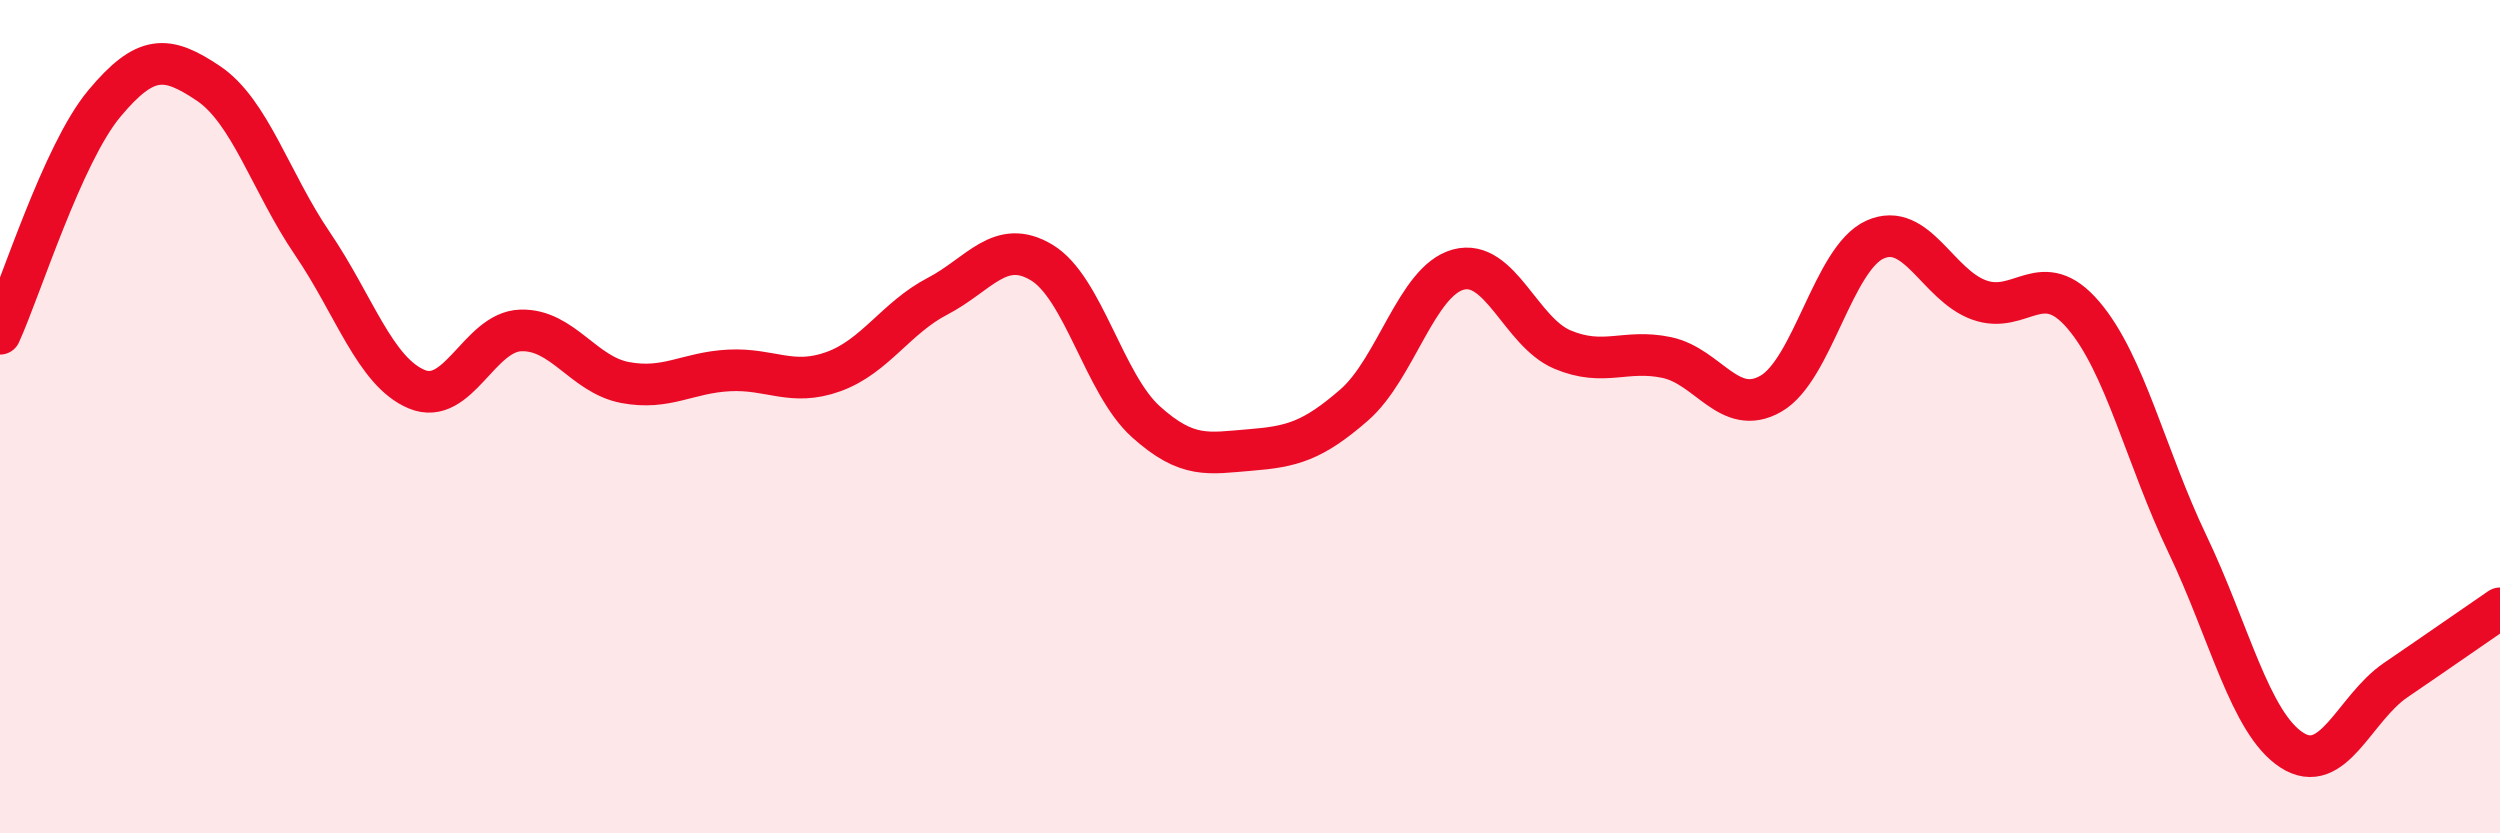
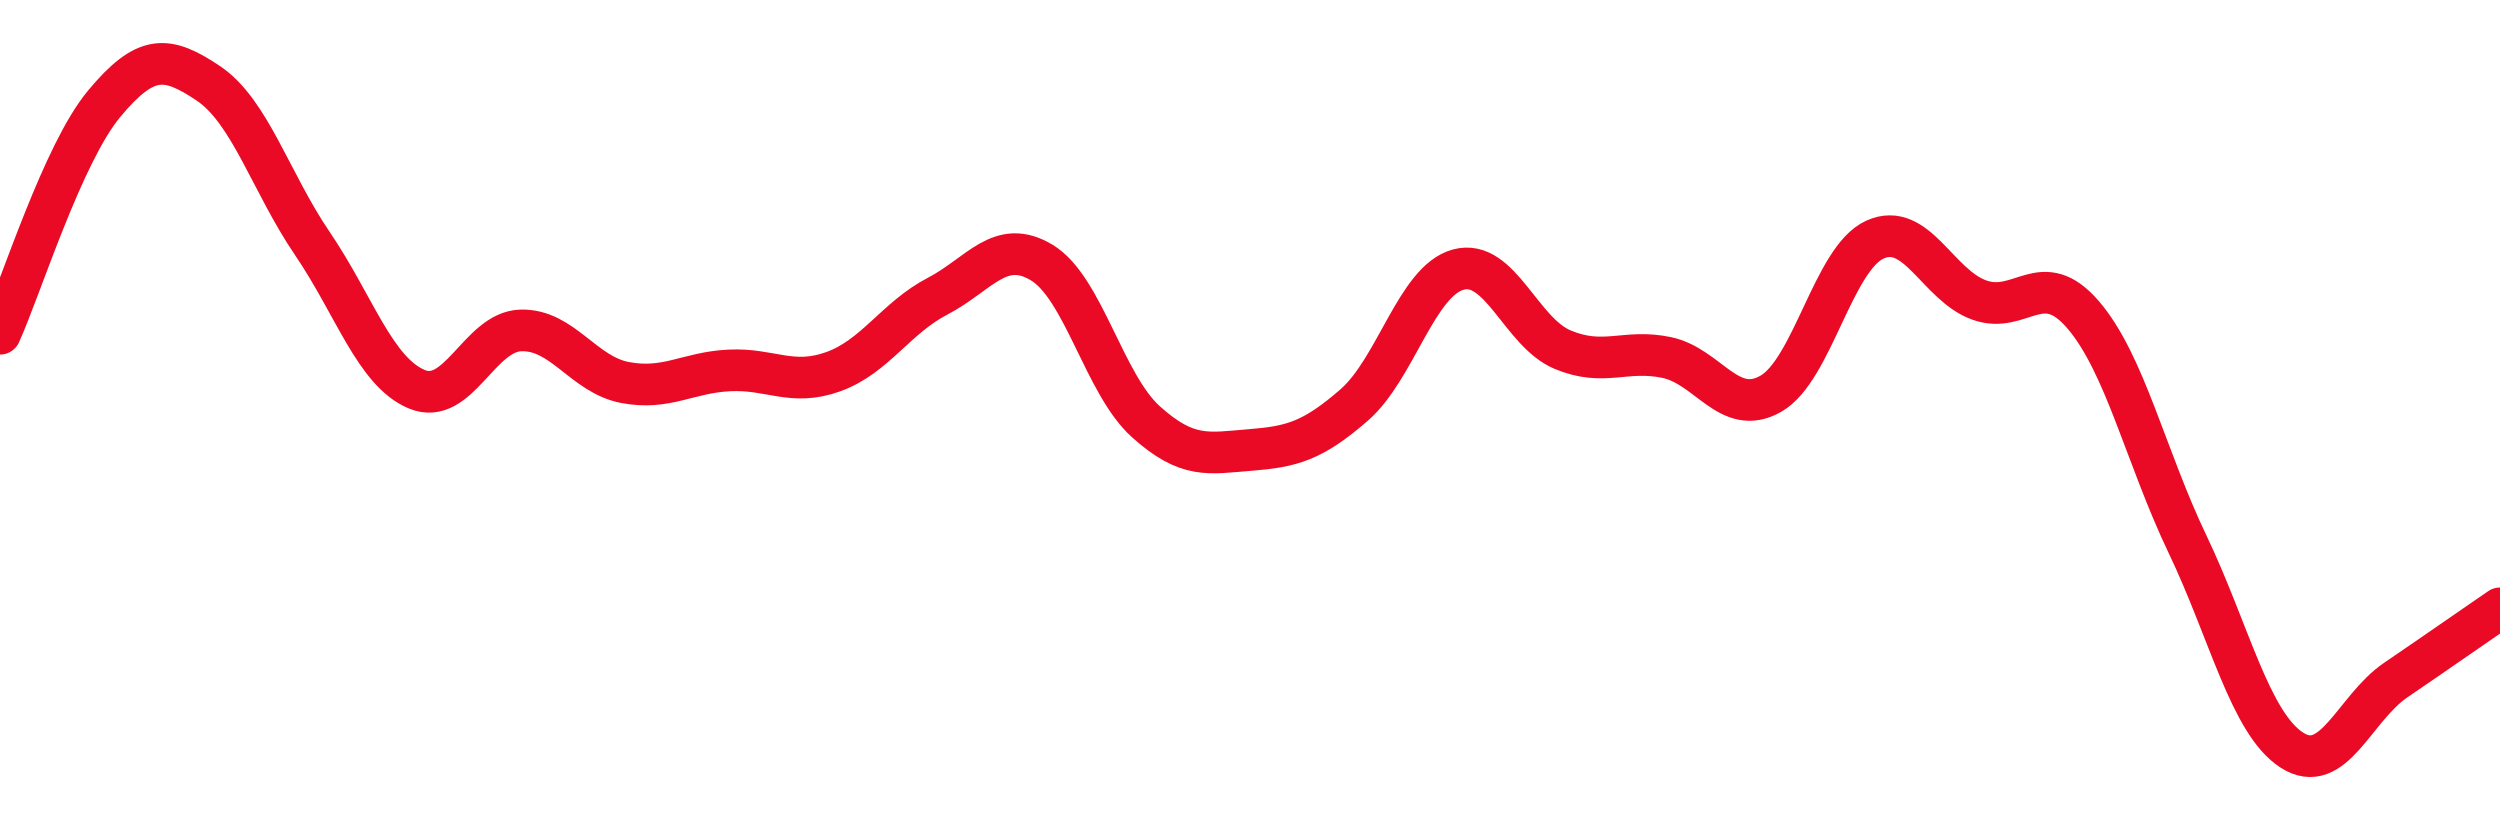
<svg xmlns="http://www.w3.org/2000/svg" width="60" height="20" viewBox="0 0 60 20">
-   <path d="M 0,8.01 C 0.5,6.91 1.5,3.69 2.5,2.49 C 3.5,1.29 4,1.33 5,2 C 6,2.67 6.5,4.38 7.5,5.85 C 8.5,7.32 9,8.92 10,9.34 C 11,9.76 11.5,7.96 12.5,7.93 C 13.5,7.9 14,8.99 15,9.18 C 16,9.37 16.5,8.94 17.5,8.89 C 18.5,8.84 19,9.28 20,8.92 C 21,8.56 21.5,7.63 22.5,7.11 C 23.5,6.59 24,5.7 25,6.3 C 26,6.9 26.5,9.22 27.5,10.12 C 28.5,11.02 29,10.88 30,10.8 C 31,10.72 31.5,10.59 32.5,9.72 C 33.5,8.85 34,6.74 35,6.47 C 36,6.2 36.5,7.97 37.5,8.39 C 38.5,8.81 39,8.37 40,8.58 C 41,8.79 41.5,10.02 42.5,9.45 C 43.5,8.88 44,6.2 45,5.75 C 46,5.3 46.5,6.84 47.5,7.2 C 48.5,7.56 49,6.39 50,7.56 C 51,8.73 51.5,10.97 52.5,13.06 C 53.5,15.15 54,17.35 55,18 C 56,18.65 56.5,17 57.5,16.32 C 58.5,15.64 59.5,14.94 60,14.6L60 20L0 20Z" fill="#EB0A25" opacity="0.1" stroke-linecap="round" stroke-linejoin="round" />
  <path d="M 0,8.01 C 0.5,6.91 1.5,3.69 2.5,2.49 C 3.5,1.29 4,1.33 5,2 C 6,2.67 6.5,4.38 7.5,5.85 C 8.5,7.32 9,8.92 10,9.34 C 11,9.76 11.5,7.96 12.5,7.93 C 13.5,7.9 14,8.99 15,9.18 C 16,9.37 16.5,8.94 17.5,8.89 C 18.5,8.84 19,9.28 20,8.92 C 21,8.56 21.5,7.63 22.5,7.11 C 23.5,6.59 24,5.7 25,6.3 C 26,6.9 26.5,9.22 27.5,10.12 C 28.5,11.02 29,10.88 30,10.8 C 31,10.72 31.5,10.59 32.5,9.72 C 33.5,8.85 34,6.74 35,6.47 C 36,6.2 36.5,7.97 37.5,8.39 C 38.5,8.81 39,8.37 40,8.58 C 41,8.79 41.5,10.02 42.5,9.45 C 43.5,8.88 44,6.2 45,5.75 C 46,5.3 46.5,6.84 47.5,7.2 C 48.5,7.56 49,6.39 50,7.56 C 51,8.73 51.5,10.97 52.5,13.06 C 53.5,15.15 54,17.35 55,18 C 56,18.65 56.5,17 57.5,16.32 C 58.5,15.64 59.5,14.94 60,14.6" stroke="#EB0A25" stroke-width="1" fill="none" stroke-linecap="round" stroke-linejoin="round" />
</svg>